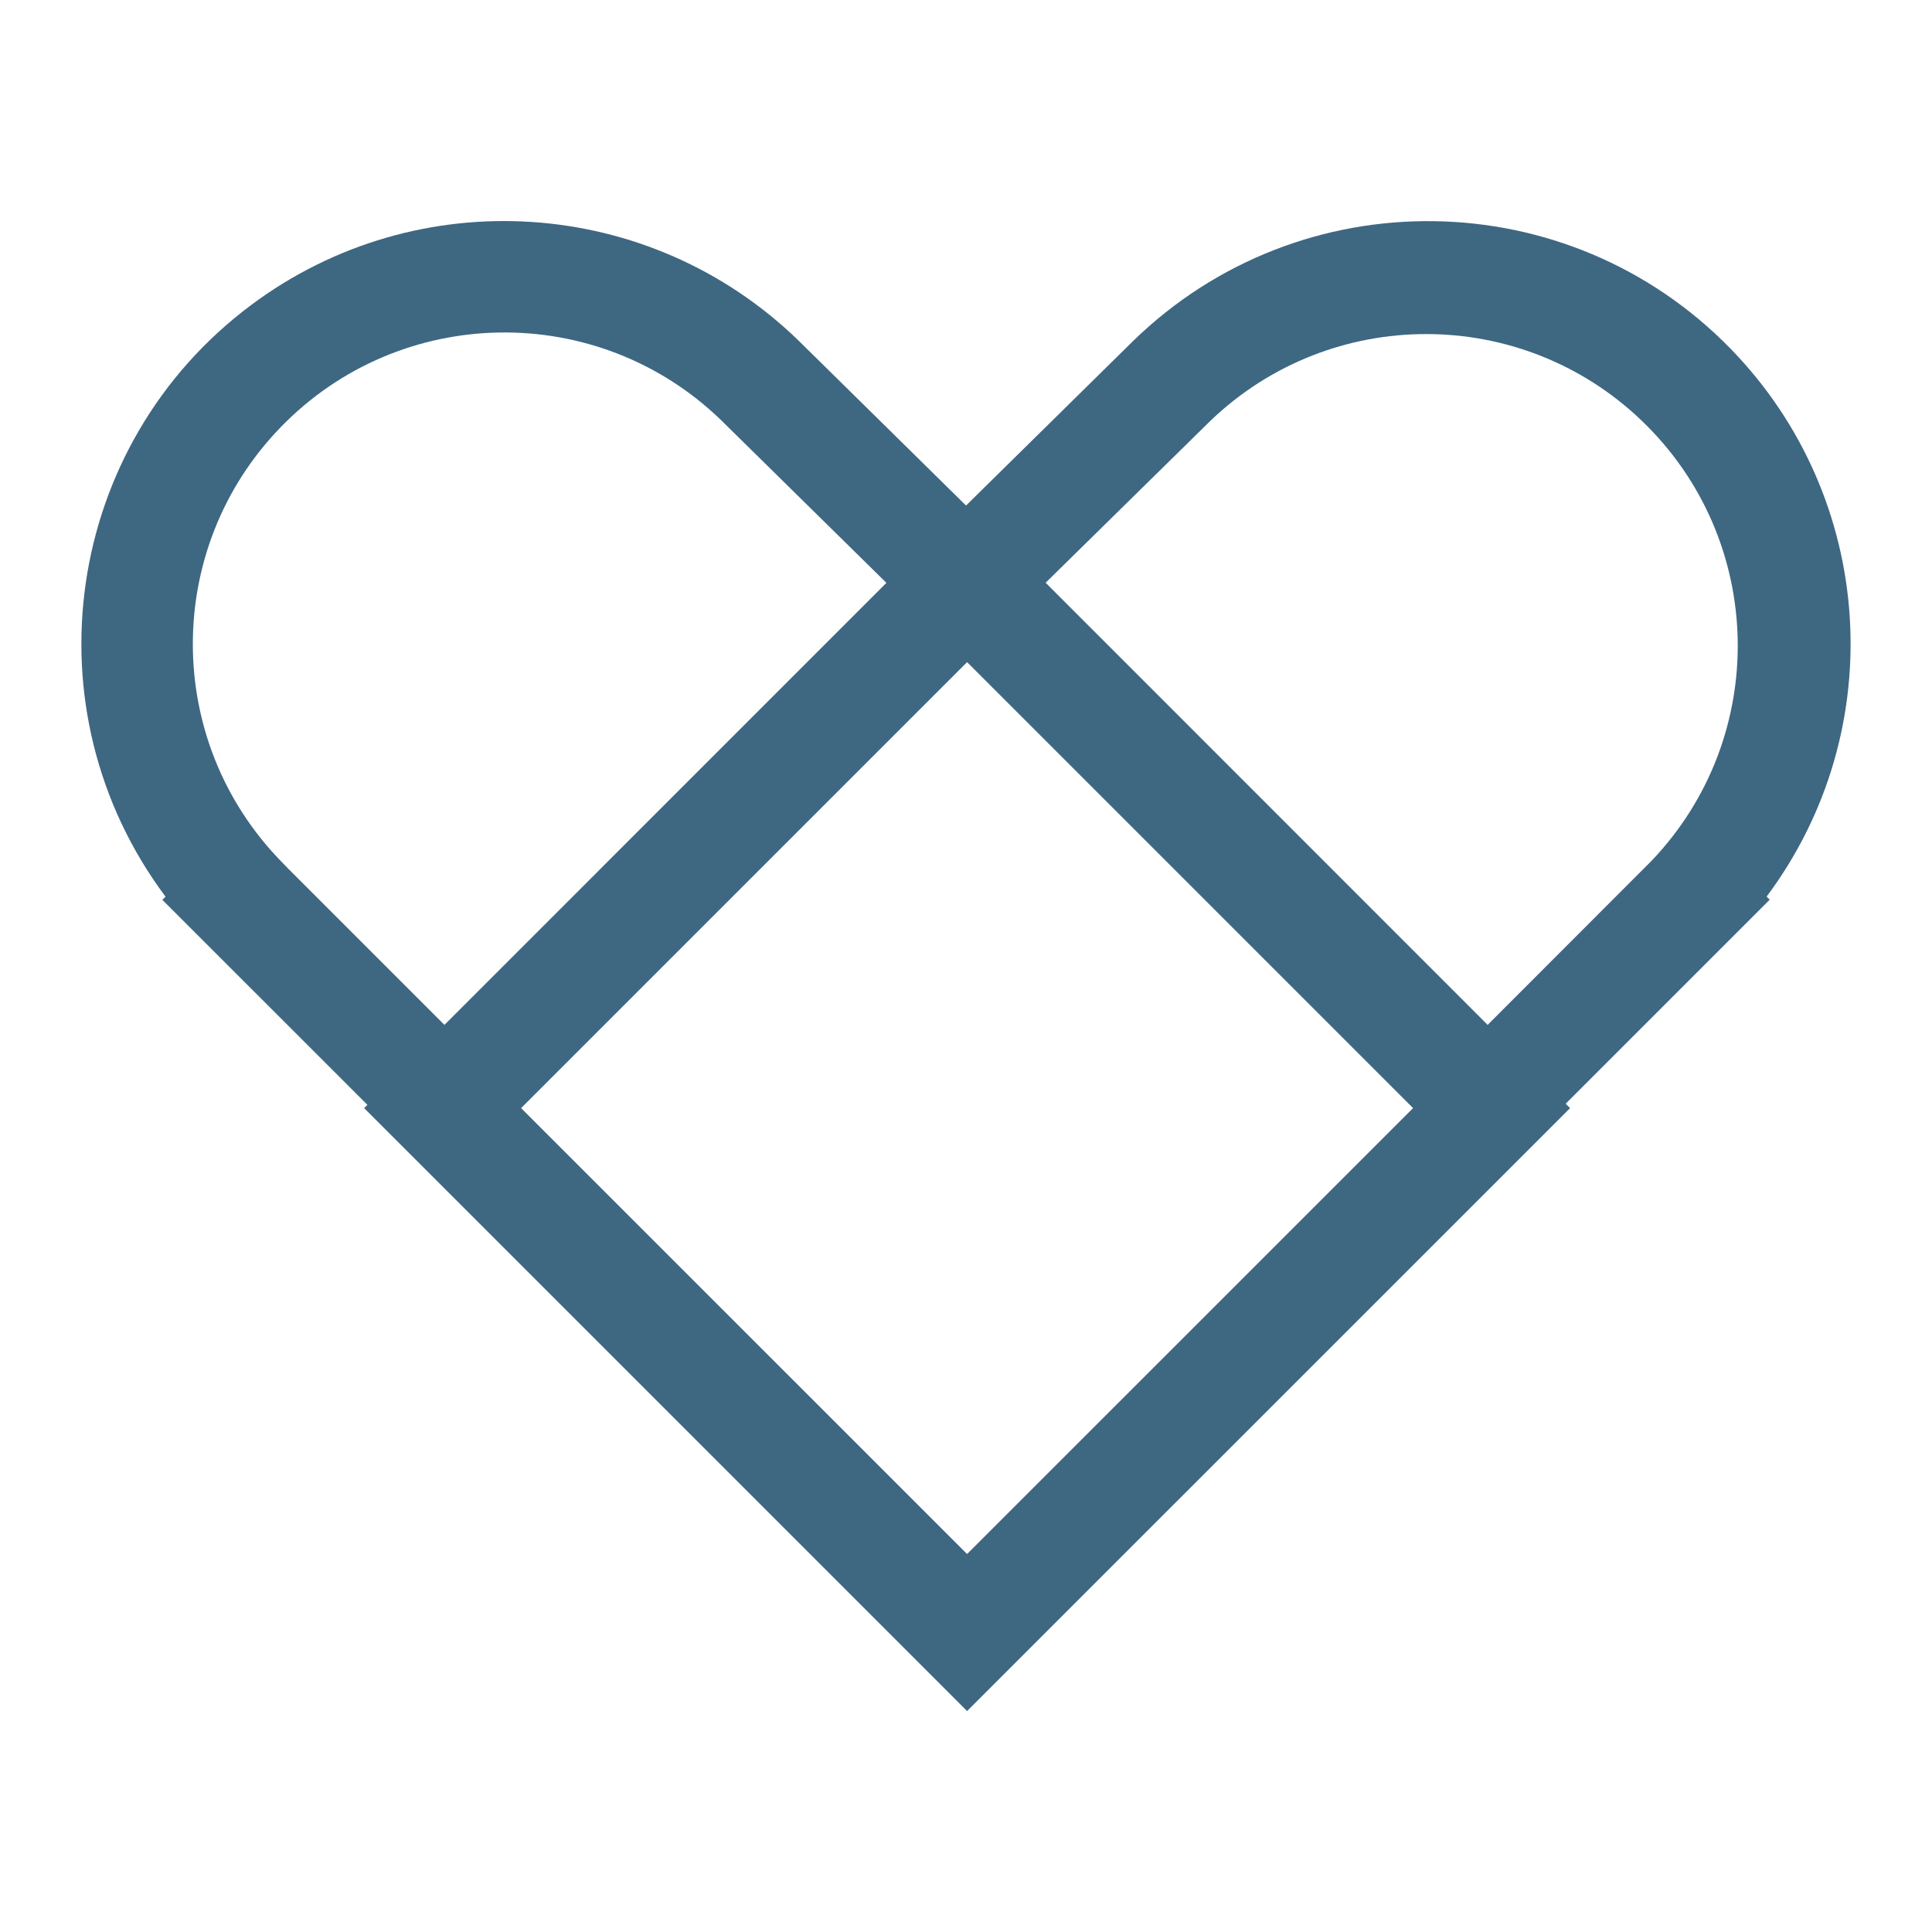
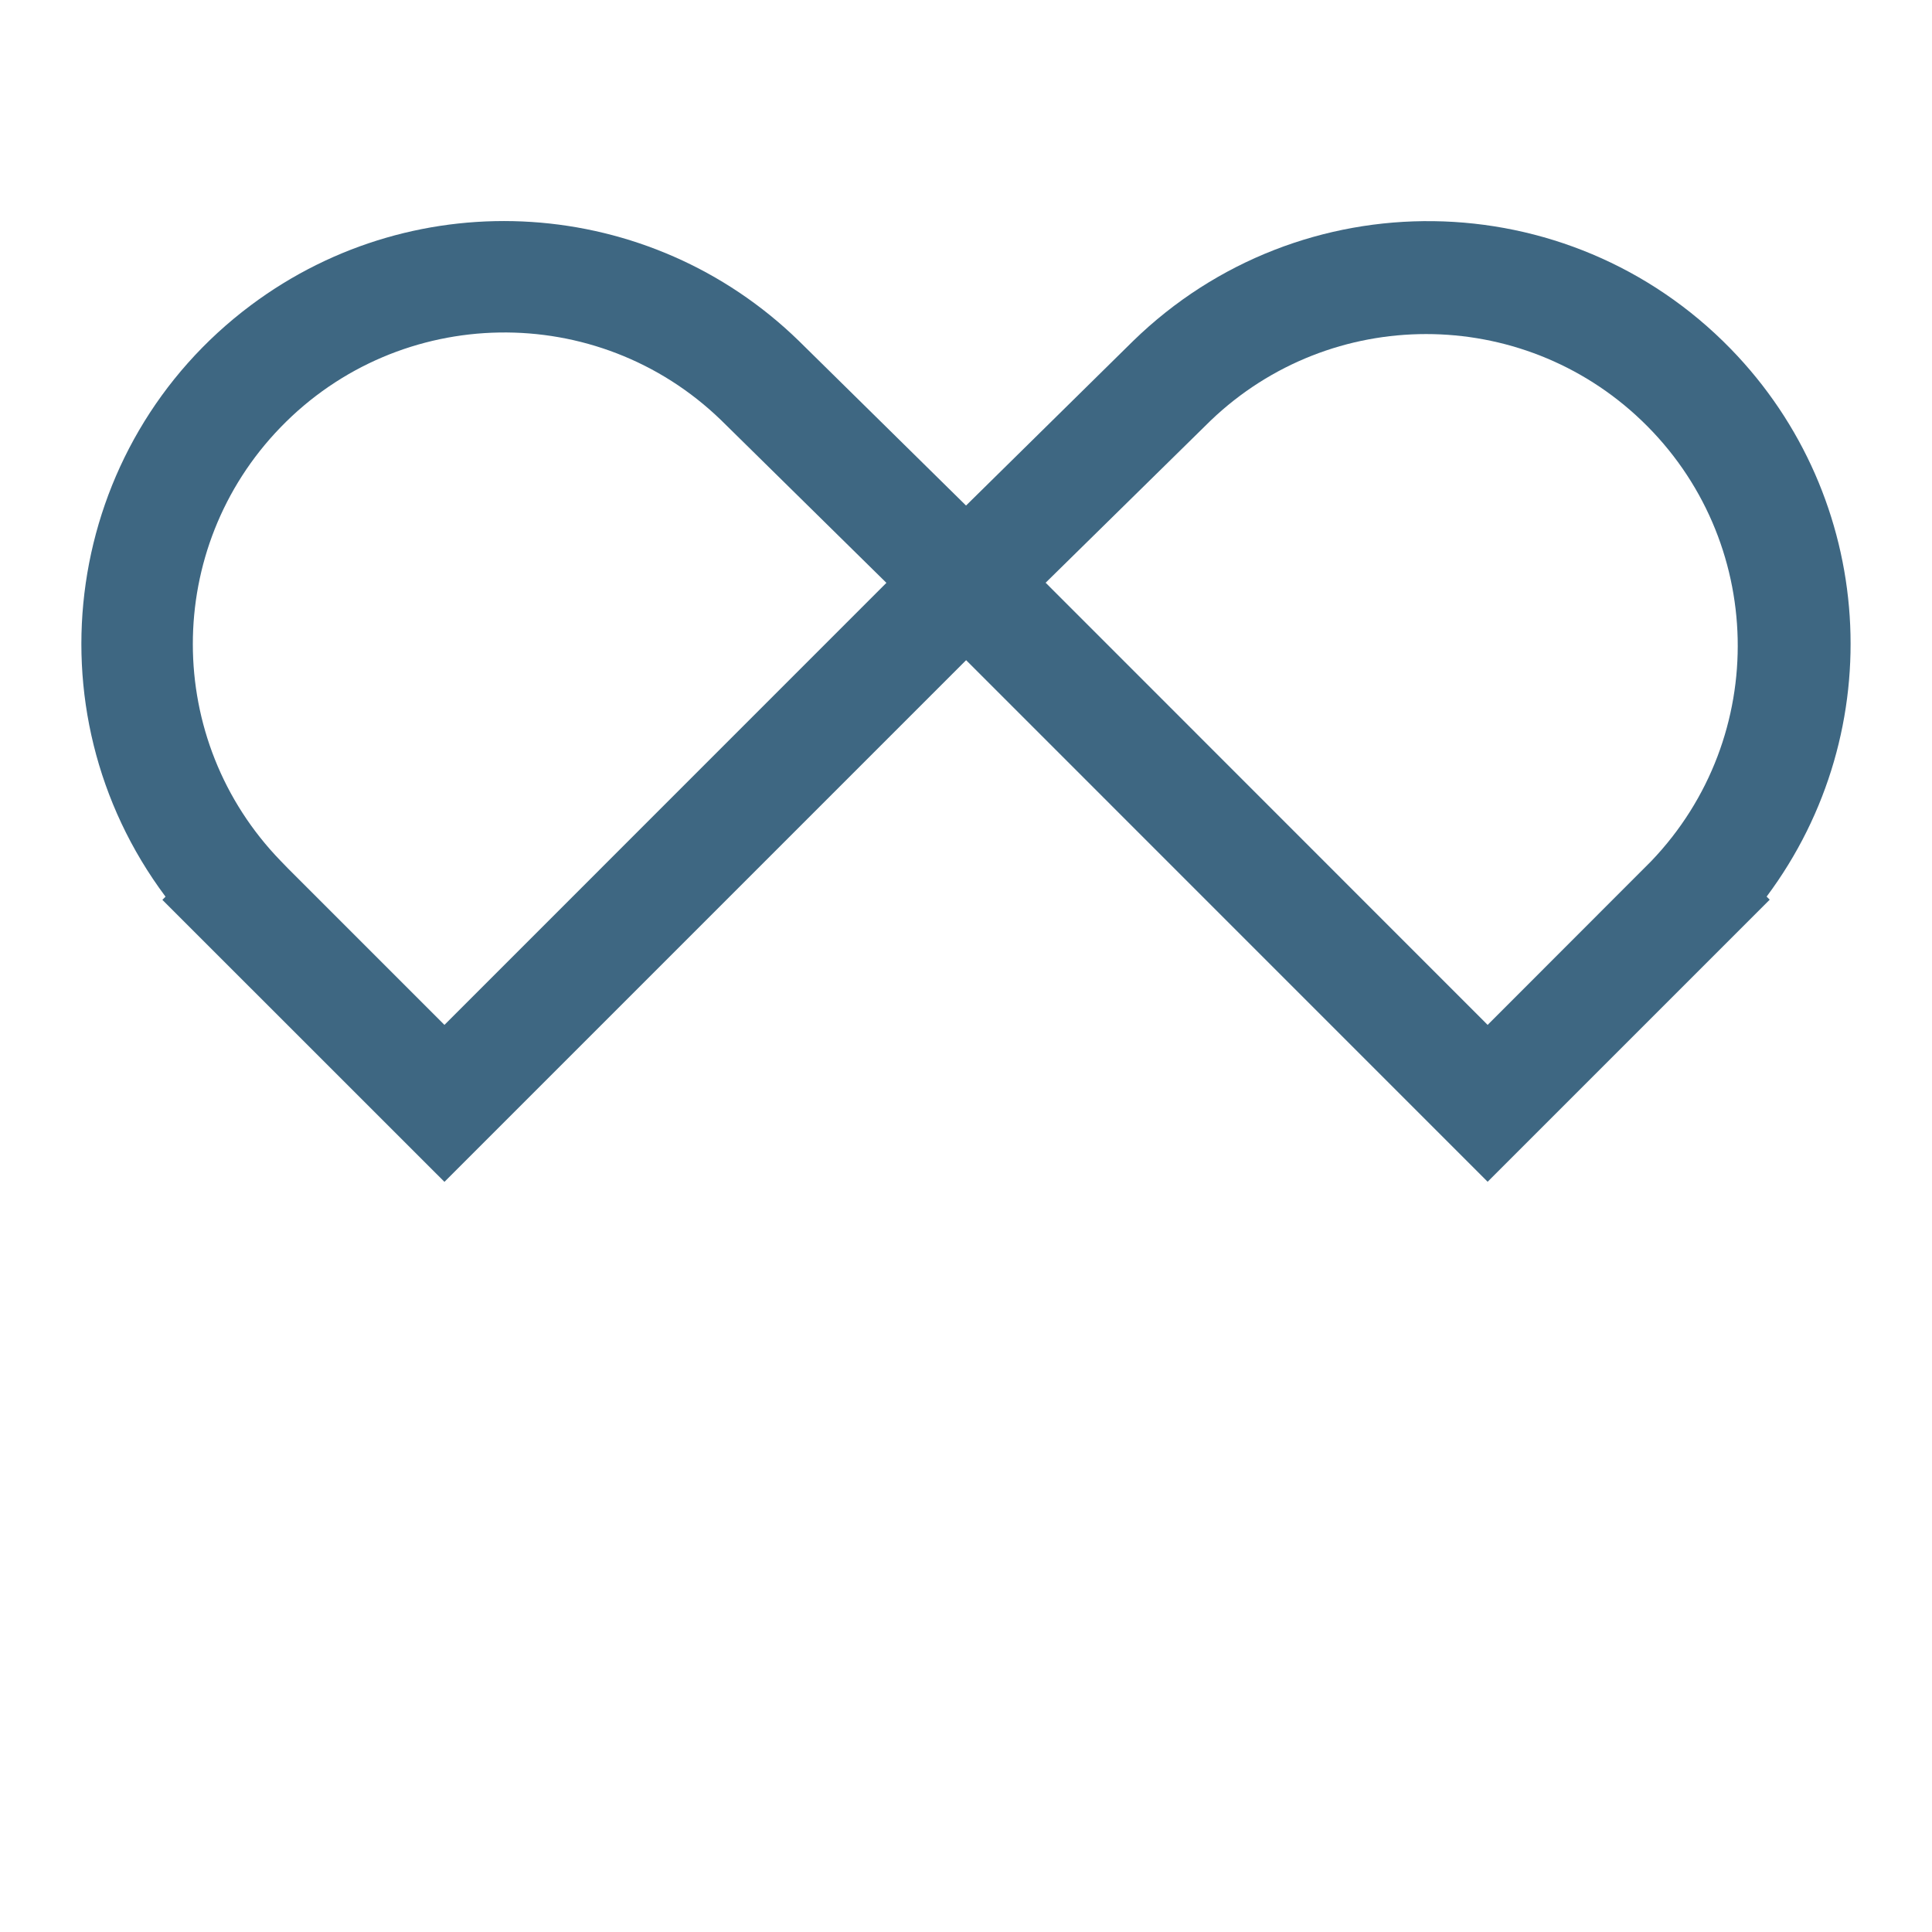
<svg xmlns="http://www.w3.org/2000/svg" id="Camada_1" data-name="Camada 1" version="1.1" viewBox="0 0 250 250">
  <defs>
    <style> .cls-1 { fill: #3E6782; stroke-width: 0px; } .cls-2 { display: none; } </style>
  </defs>
  <g id="Grupo_4" data-name="Grupo 4">
    <path id="Caminho_3" data-name="Caminho 3" class="cls-1" d="M57.51,152.93l-36.5-36.49.41-.41c-18.08-24.19-13.14-58.46,11.05-76.54,21.55-16.11,51.62-14.15,70.9,4.62l31.72,31.24-77.58,77.58ZM37.3,112.41l20.21,20.21,57.19-57.2-21.39-21.05c-16-15.49-41.53-15.07-57.01.93-15.14,15.64-15.13,40.48.03,56.11l.97,1Z" />
    <path id="Caminho_4" data-name="Caminho 4" class="cls-1" d="M192.5,152.92l-77.57-77.58,31.7-31.22c21.64-21.07,56.26-20.61,77.33,1.03,18.76,19.27,20.73,49.32,4.64,70.87l.4.4-36.5,36.5ZM135.31,75.41l57.19,57.21,21.18-21.2c15.39-16.09,14.83-41.61-1.27-57.01-15.59-14.91-40.15-14.91-55.74,0l-21.37,21Z" />
-     <path id="Caminho_5" data-name="Caminho 5" class="cls-1" d="M125.14,221.41l-78.02-78.02,78.02-78.02,78.03,78.02-78.03,78.02ZM67.43,143.39l57.71,57.7,57.71-57.7-57.71-57.71-57.71,57.71Z" />
  </g>
  <g id="Grupo_5" data-name="Grupo 5" class="cls-2">
-     <path id="Caminho_1" data-name="Caminho 1" class="cls-1" d="M125.04,151.86c-34.02,0-61.6-27.57-61.6-61.59,0-34.02,27.57-61.6,61.59-61.6,34.02,0,61.6,27.57,61.6,61.59h0c-.04,34-27.59,61.56-61.59,61.6M125.04,41.61c-26.87,0-48.66,21.78-48.67,48.65,0,26.87,21.78,48.66,48.65,48.67,26.87,0,48.66-21.78,48.67-48.65h0c-.03-26.87-21.79-48.64-48.65-48.67" />
+     <path id="Caminho_1" data-name="Caminho 1" class="cls-1" d="M125.04,151.86c-34.02,0-61.6-27.57-61.6-61.59,0-34.02,27.57-61.6,61.59-61.6,34.02,0,61.6,27.57,61.6,61.59h0c-.04,34-27.59,61.56-61.59,61.6M125.04,41.61c-26.87,0-48.66,21.78-48.67,48.65,0,26.87,21.78,48.66,48.65,48.67,26.87,0,48.66-21.78,48.67-48.65c-.03-26.87-21.79-48.64-48.65-48.67" />
    <path id="Caminho_2" data-name="Caminho 2" class="cls-1" d="M187.15,221.32H62.85v-6.47c-.22-34.32,27.43-62.32,61.75-62.54,34.32-.22,62.32,27.43,62.54,61.75,0,.26,0,.52,0,.79v6.47ZM76.21,208.39h97.58c-3.57-26.95-28.31-45.9-55.25-42.33-22.05,2.92-39.41,20.27-42.33,42.33" />
  </g>
  <g id="Grupo_6" data-name="Grupo 6" class="cls-2">
    <path id="Caminho_6" data-name="Caminho 6" class="cls-1" d="M125,221.39c-53.24,0-96.39-43.16-96.39-96.4,0-53.24,43.16-96.39,96.4-96.39,53.24,0,96.39,43.16,96.39,96.4-.06,53.21-43.18,96.33-96.4,96.39M125,45.19c-44.08,0-79.81,35.73-79.8,79.81,0,44.08,35.73,79.81,79.81,79.8,44.07,0,79.8-35.73,79.8-79.8-.05-44.06-35.75-79.76-79.81-79.81" />
-     <path id="Caminho_7" data-name="Caminho 7" class="cls-1" d="M130.69,172.24h-32.24v-16.59h30.26c3.24-.94,12.11-4.33,10.54-13.13-1.88-10.53-12.18-11.25-14.23-11.29h-2.32c-9,0-26.95-5.22-30.48-24.96-3.66-20.51,14.07-30.17,23.96-32.43l1.84-.2h31.32v16.59h-30.26c-3.23.94-12.11,4.33-10.54,13.13,1.88,10.52,12.18,11.25,14.23,11.29h2.29c9,0,26.95,5.22,30.48,24.96,3.66,20.51-14.07,30.17-23.96,32.43l-.9.21Z" />
    <rect id="Retângulo_7" data-name="Retângulo 7" class="cls-1" x="118.02" y="58.97" width="16.59" height="14.56" />
-     <rect id="Retângulo_8" data-name="Retângulo 8" class="cls-1" x="113.18" y="172.35" width="16.59" height="14.56" />
  </g>
</svg>